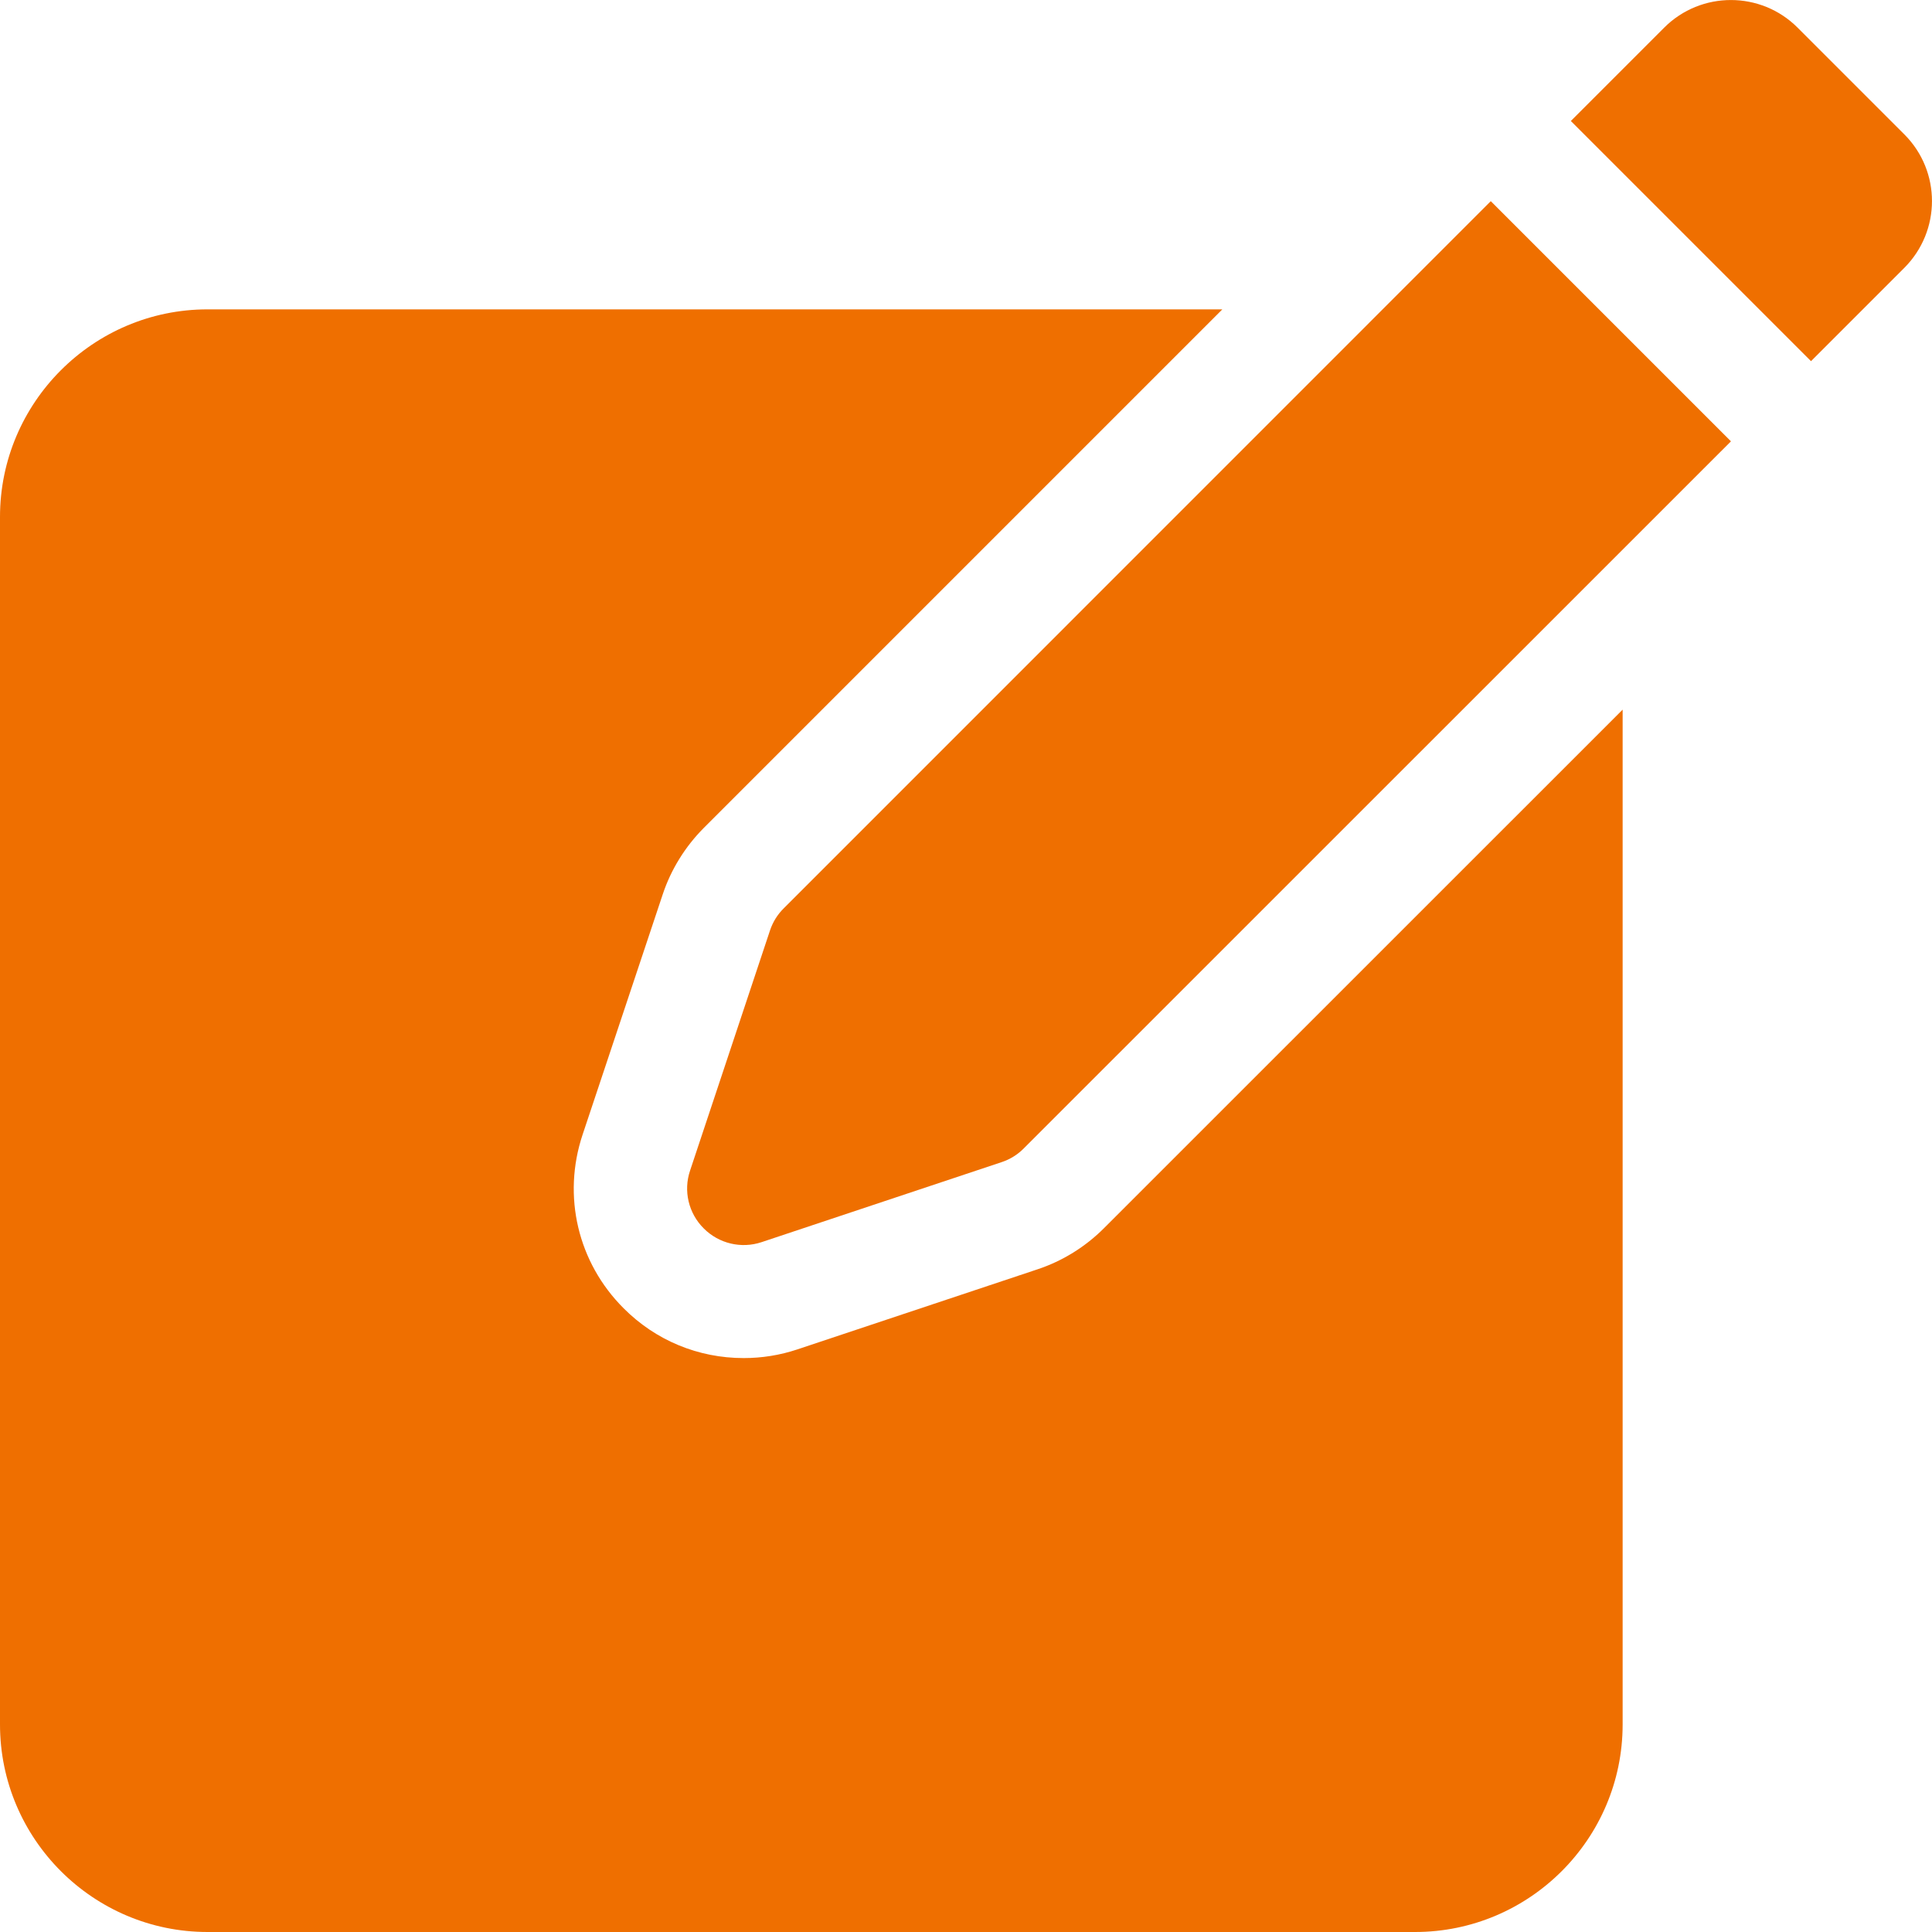
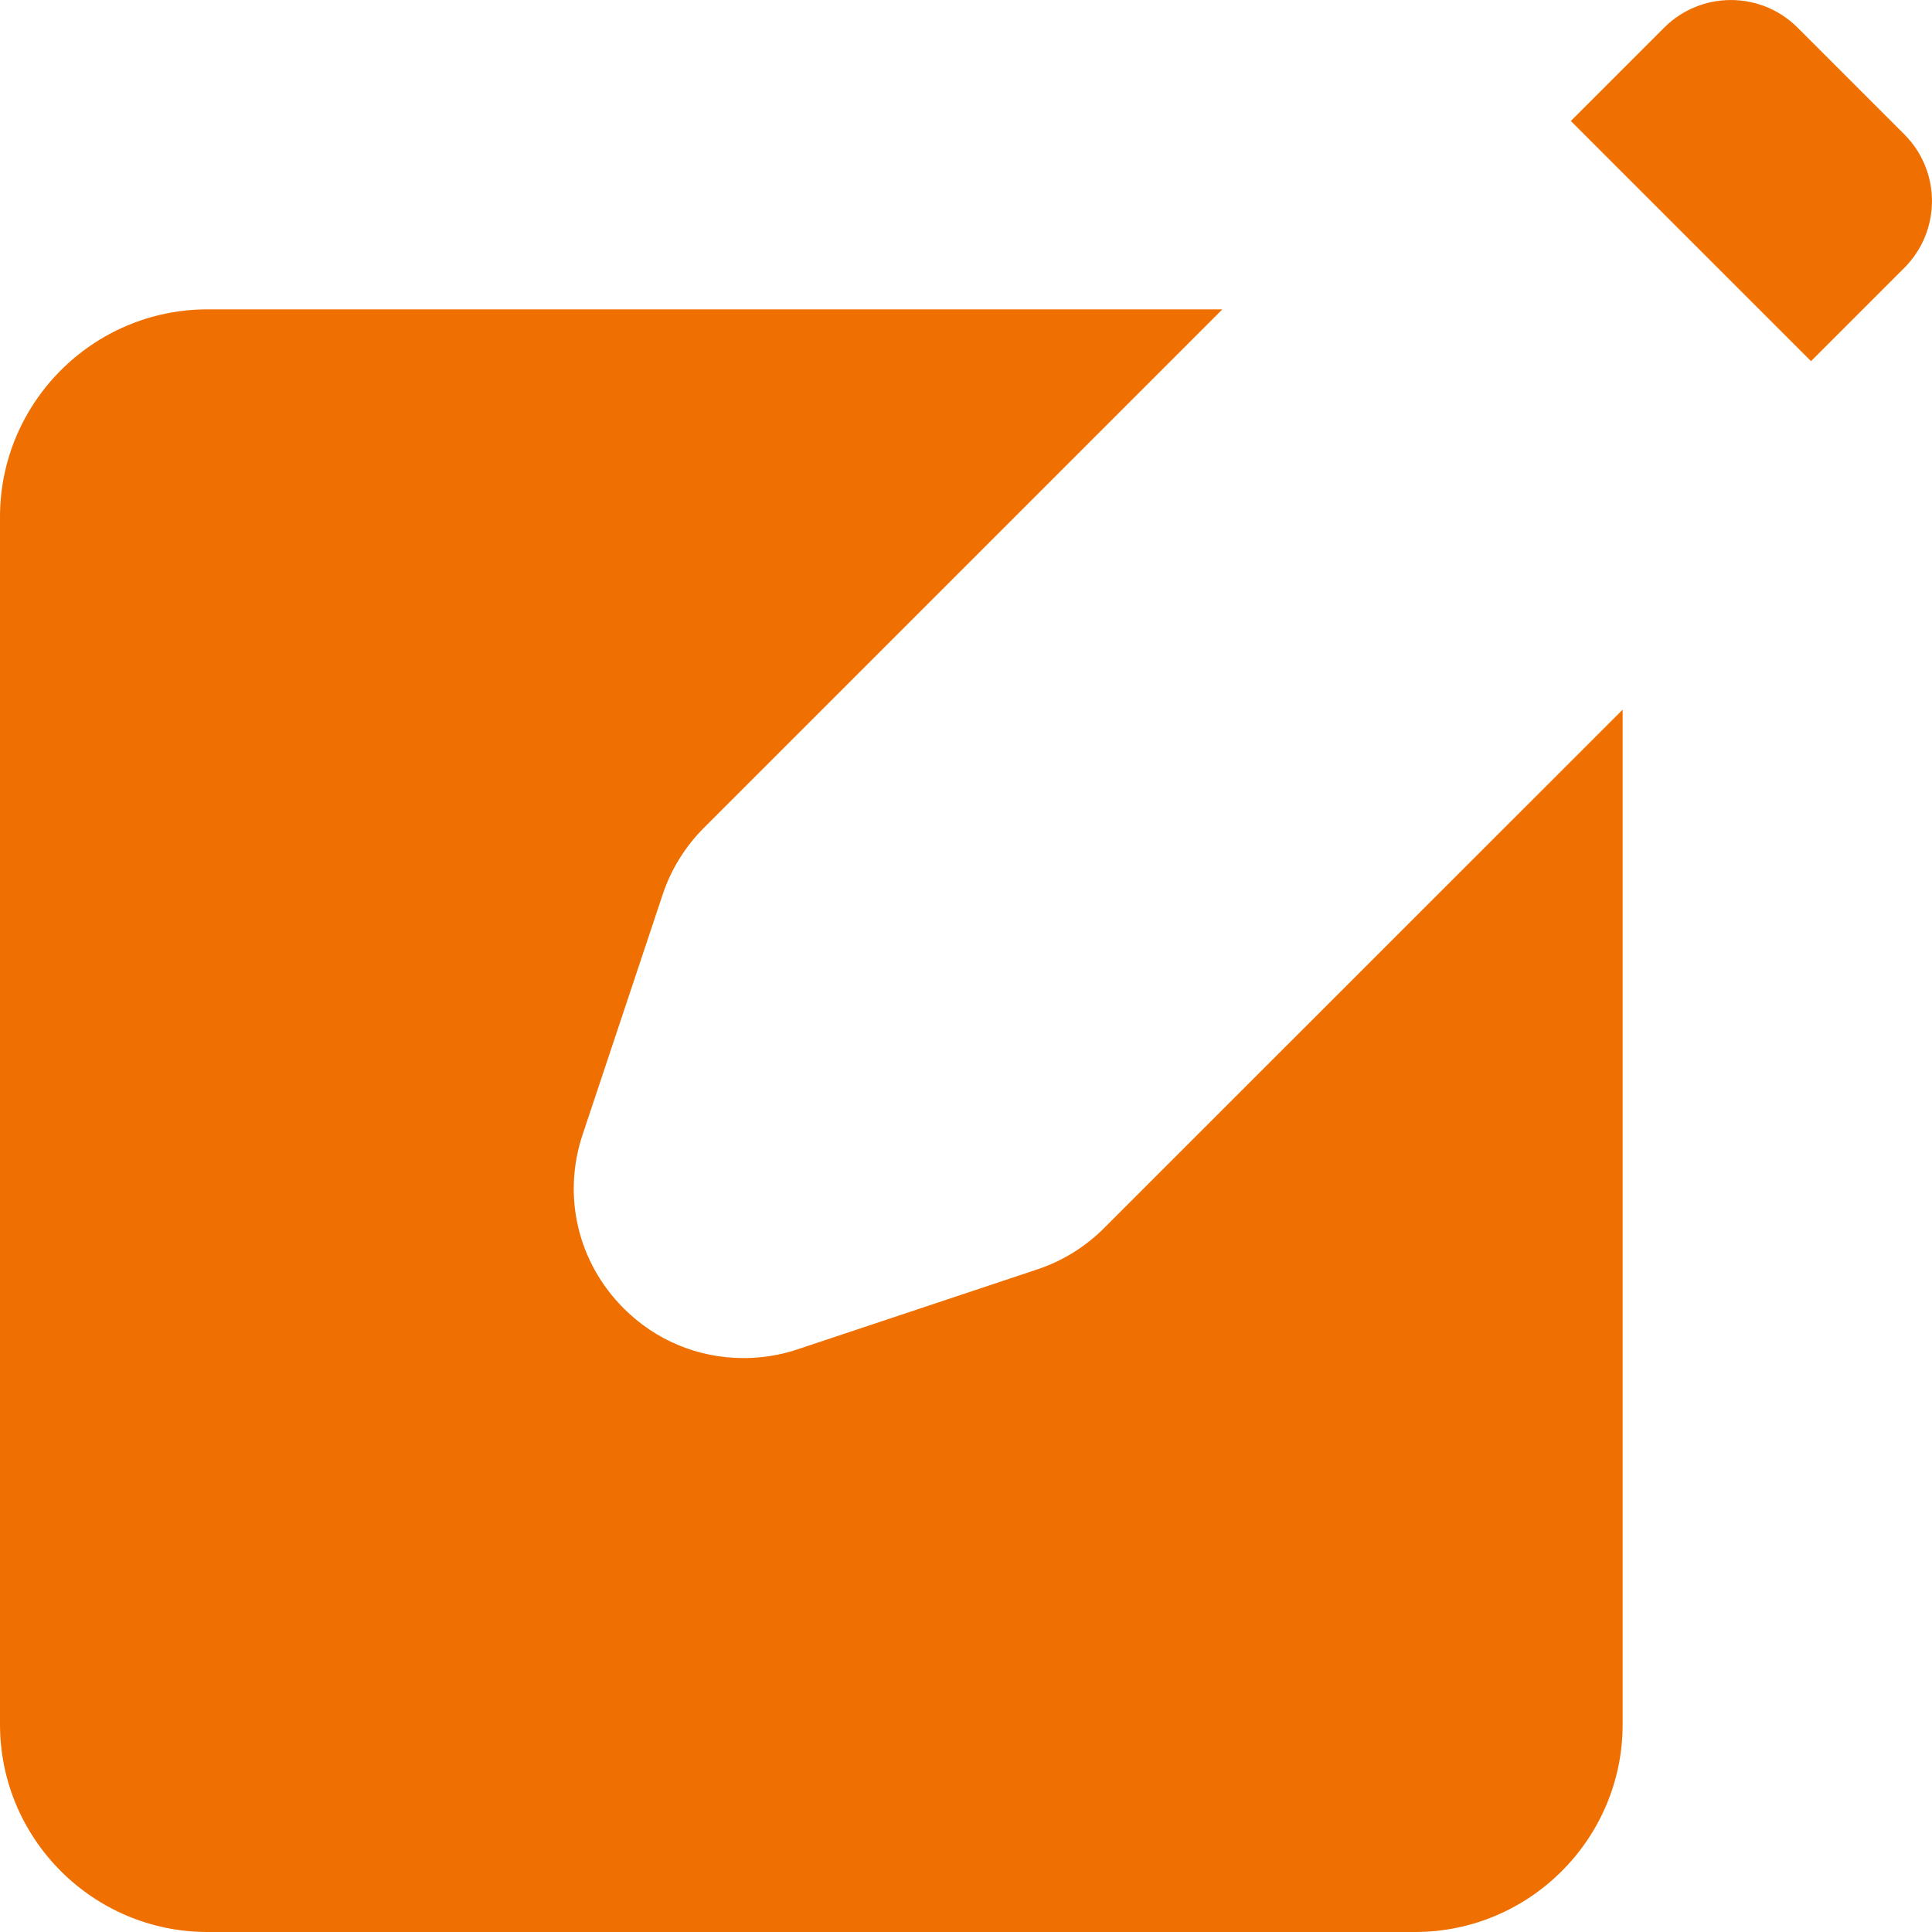
<svg xmlns="http://www.w3.org/2000/svg" width="16" height="16" viewBox="0 0 16 16" fill="none">
  <g clip-path="url(#clip0_379_13344)">
    <path d="M9.142 10.172C8.988 10.326 8.798 10.444 8.592 10.512L6.604 11.175C6.46 11.223 6.31 11.247 6.159 11.247C5.783 11.247 5.43 11.101 5.165 10.835C4.785 10.456 4.655 9.905 4.825 9.396L5.488 7.408C5.556 7.202 5.674 7.012 5.827 6.858L10.123 2.562H1.719C0.771 2.562 0 3.334 0 4.281V14.281C0 15.229 0.771 16 1.719 16H11.719C12.666 16 13.438 15.229 13.438 14.281V5.877L9.142 10.172Z" fill="#EF6F00" />
-     <path d="M6.491 7.522C6.439 7.573 6.4 7.636 6.377 7.705L5.715 9.694C5.658 9.862 5.702 10.048 5.828 10.173C5.953 10.299 6.139 10.343 6.307 10.287L8.296 9.624C8.365 9.601 8.428 9.562 8.479 9.51L14.335 3.655L12.346 1.666L6.491 7.522Z" fill="#EF6F00" />
    <path d="M14.887 0.229C14.582 -0.076 14.087 -0.076 13.782 0.229L13.009 1.002L14.998 2.991L15.771 2.218C16.076 1.912 16.076 1.418 15.771 1.113L14.887 0.229Z" fill="#EF6F00" />
  </g>
  <defs>
    <clipPath id="clip0_379_13344">
      <rect width="16" height="16" fill="white" />
    </clipPath>
  </defs>
</svg>